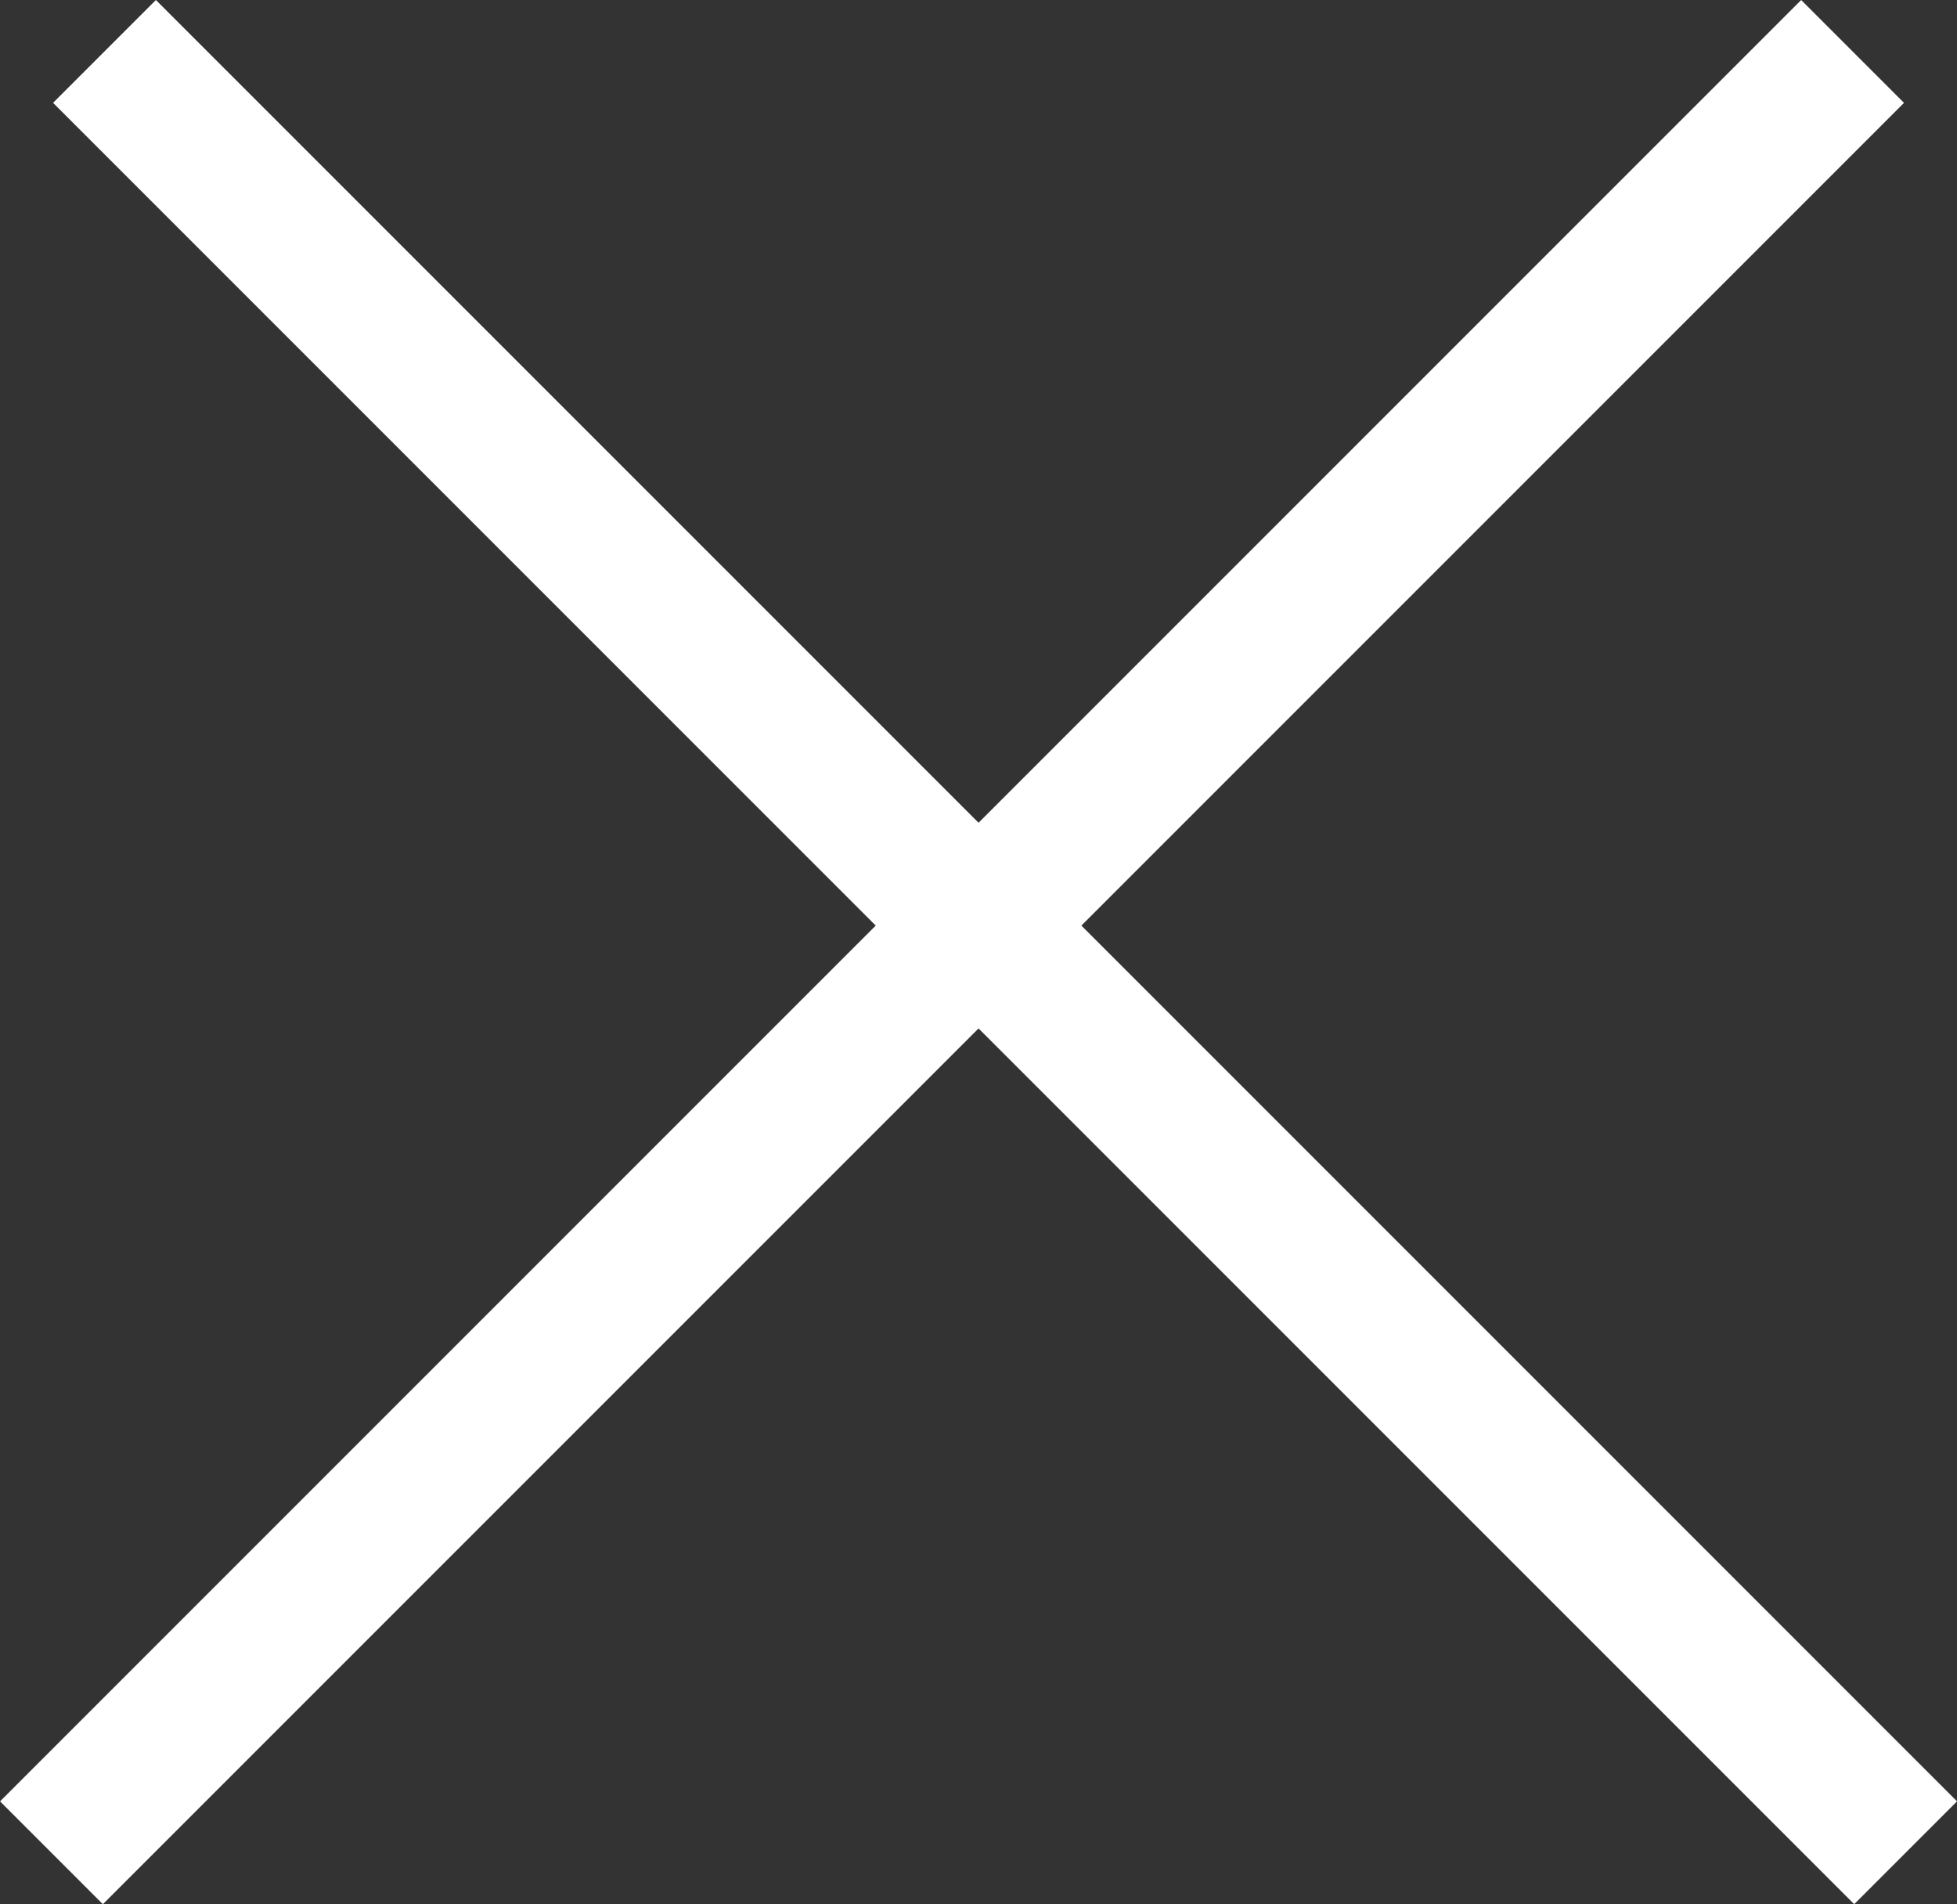
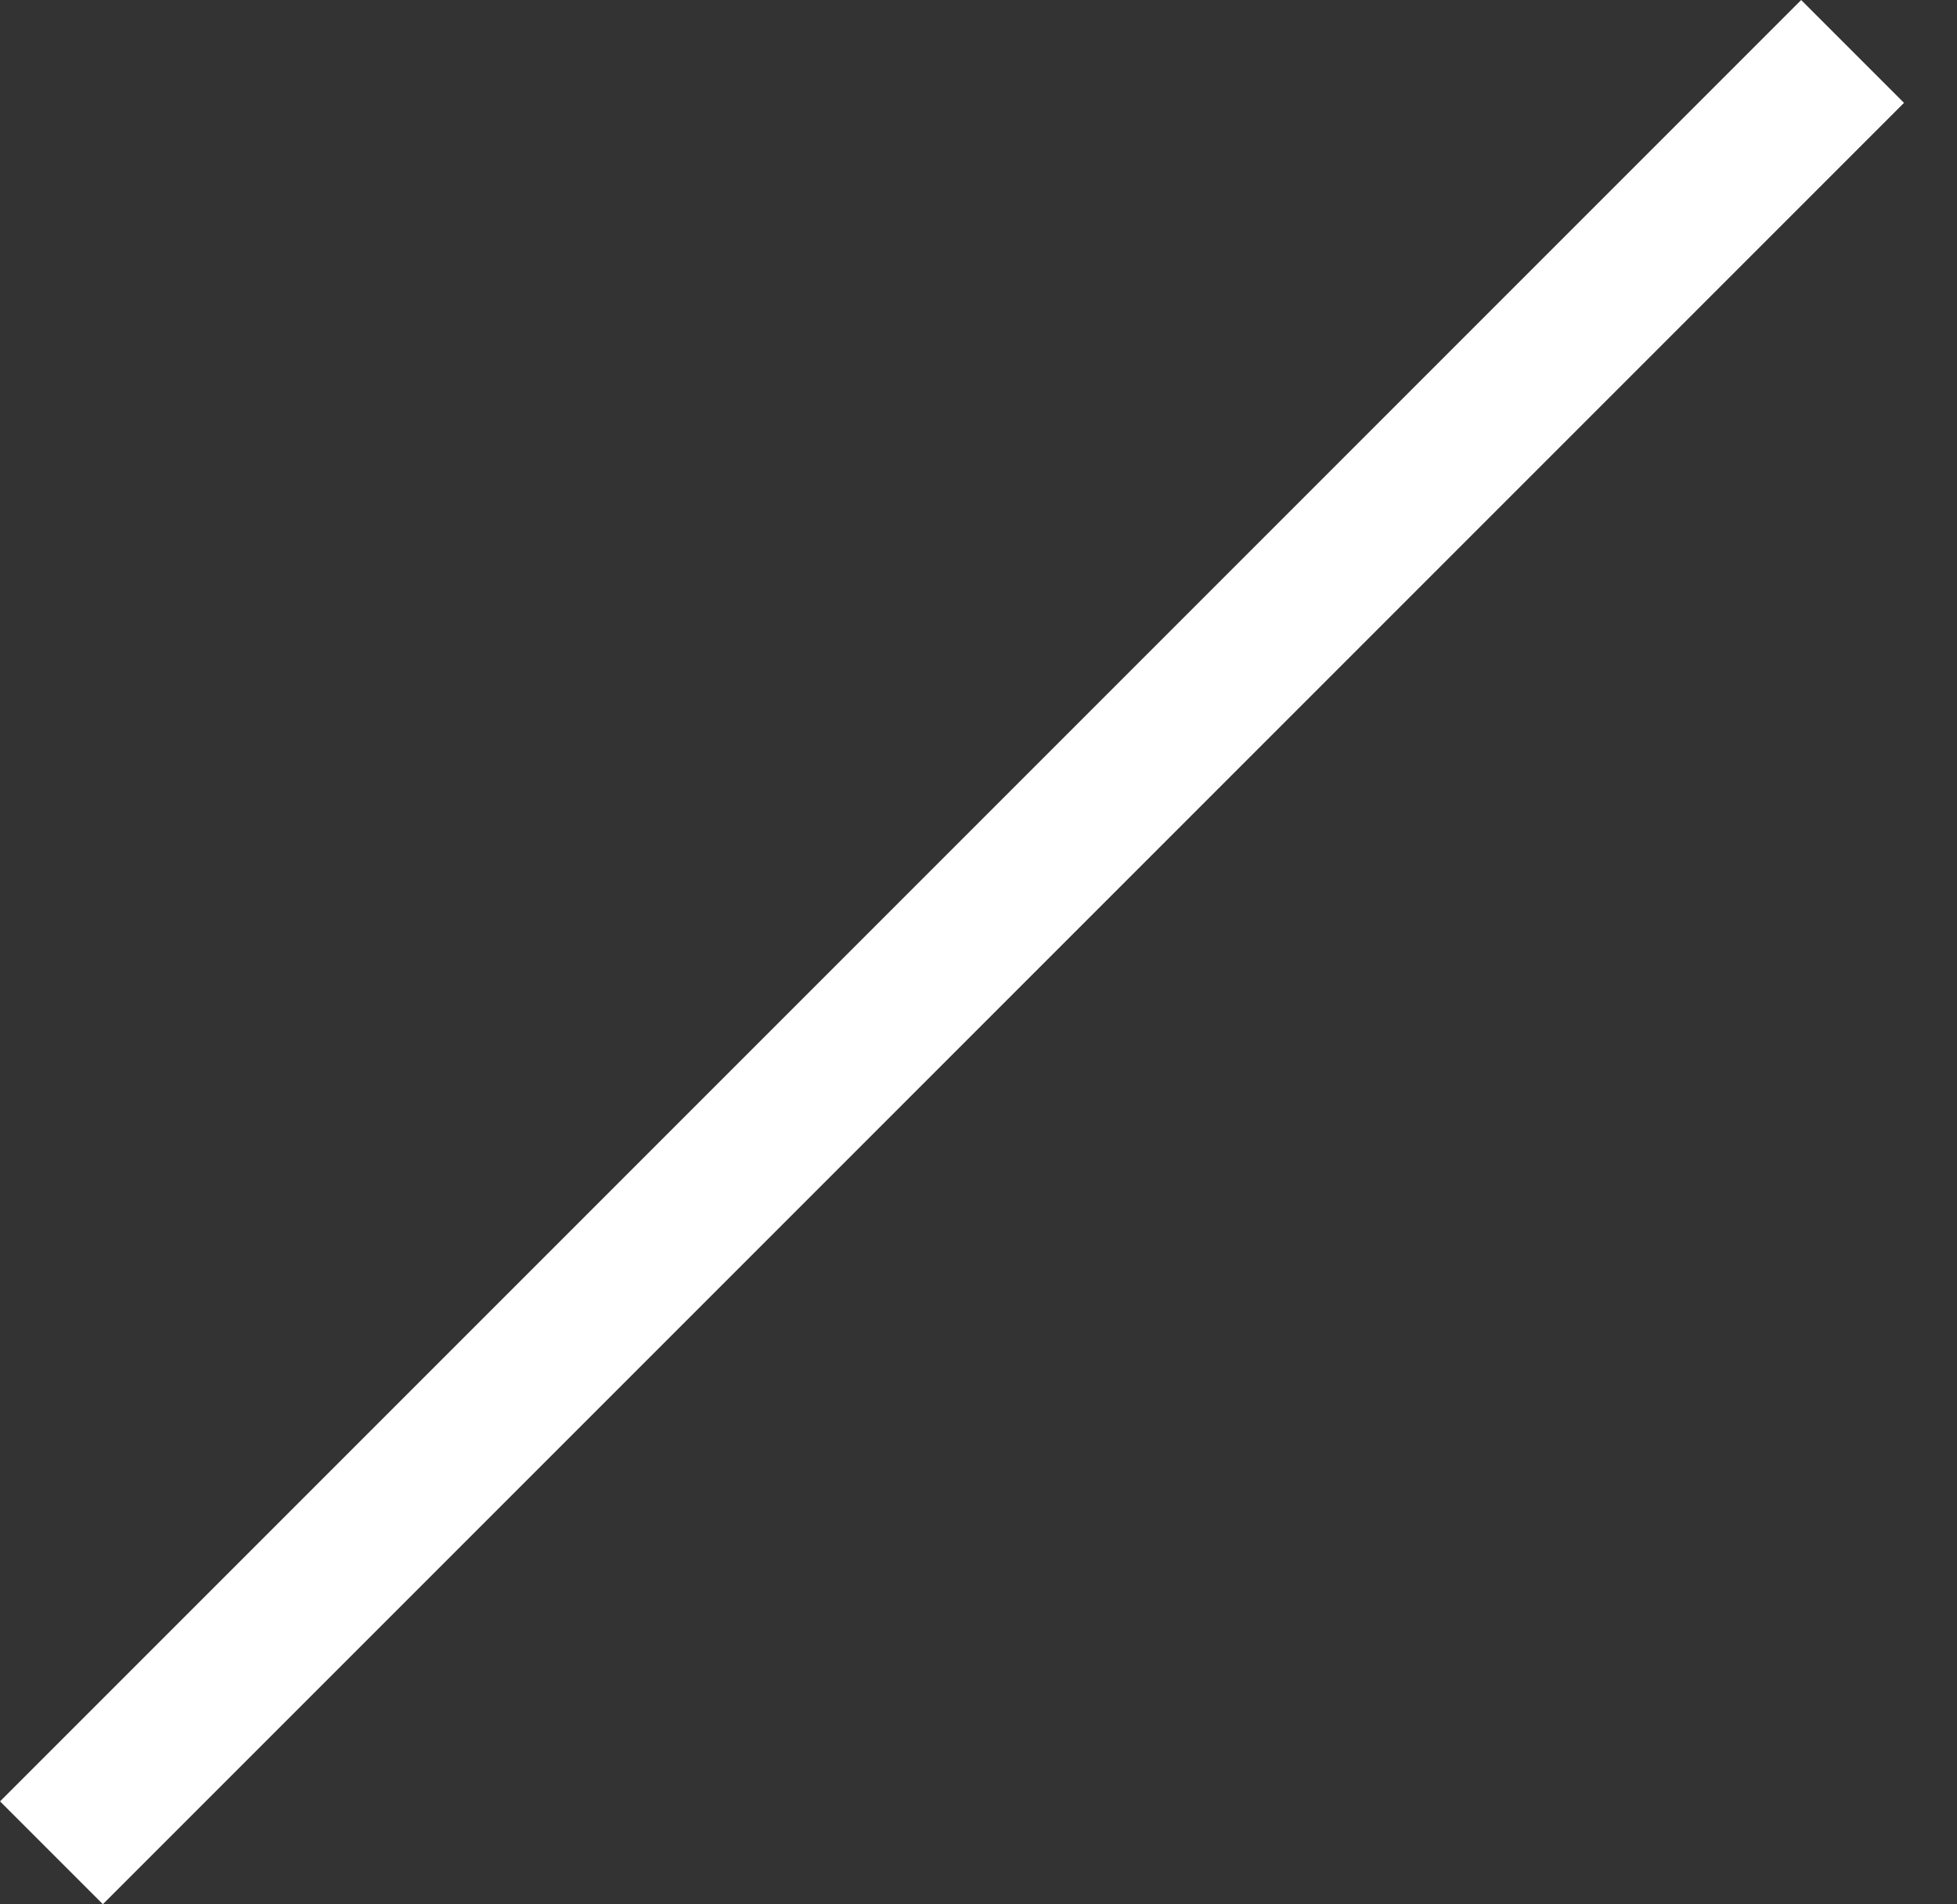
<svg xmlns="http://www.w3.org/2000/svg" width="26.915" height="26.186" viewBox="0 0 26.915 26.186">
  <rect x="0" y="0" width="26.915" height="26.186" fill="#333333" stroke="none" />
  <g id="Group_524" data-name="Group 524" transform="translate(-680.558 -160.558)">
    <path id="Path_543" data-name="Path 543" d="M2655.561,137.507v35.032" transform="translate(-1074.496 -1813.732) rotate(45)" fill="none" stroke="#fff" stroke-width="2" />
-     <path id="Path_544" data-name="Path 544" d="M0,0V35.032" transform="translate(681.995 161.265) rotate(-45)" fill="none" stroke="#fff" stroke-width="2" />
  </g>
</svg>